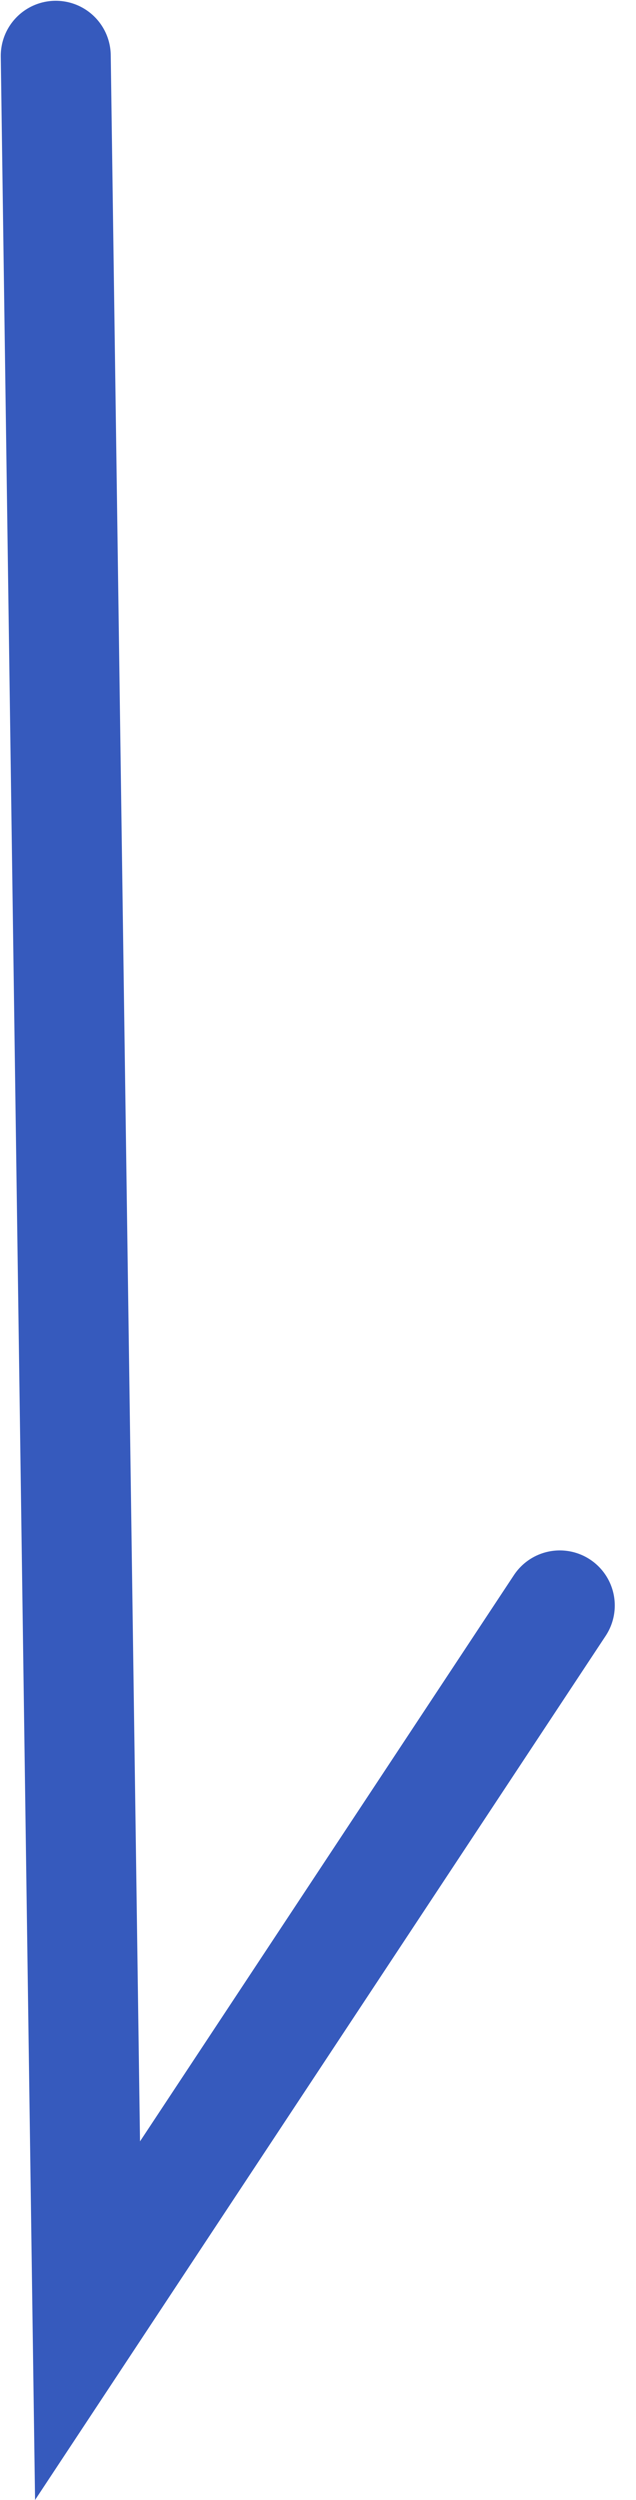
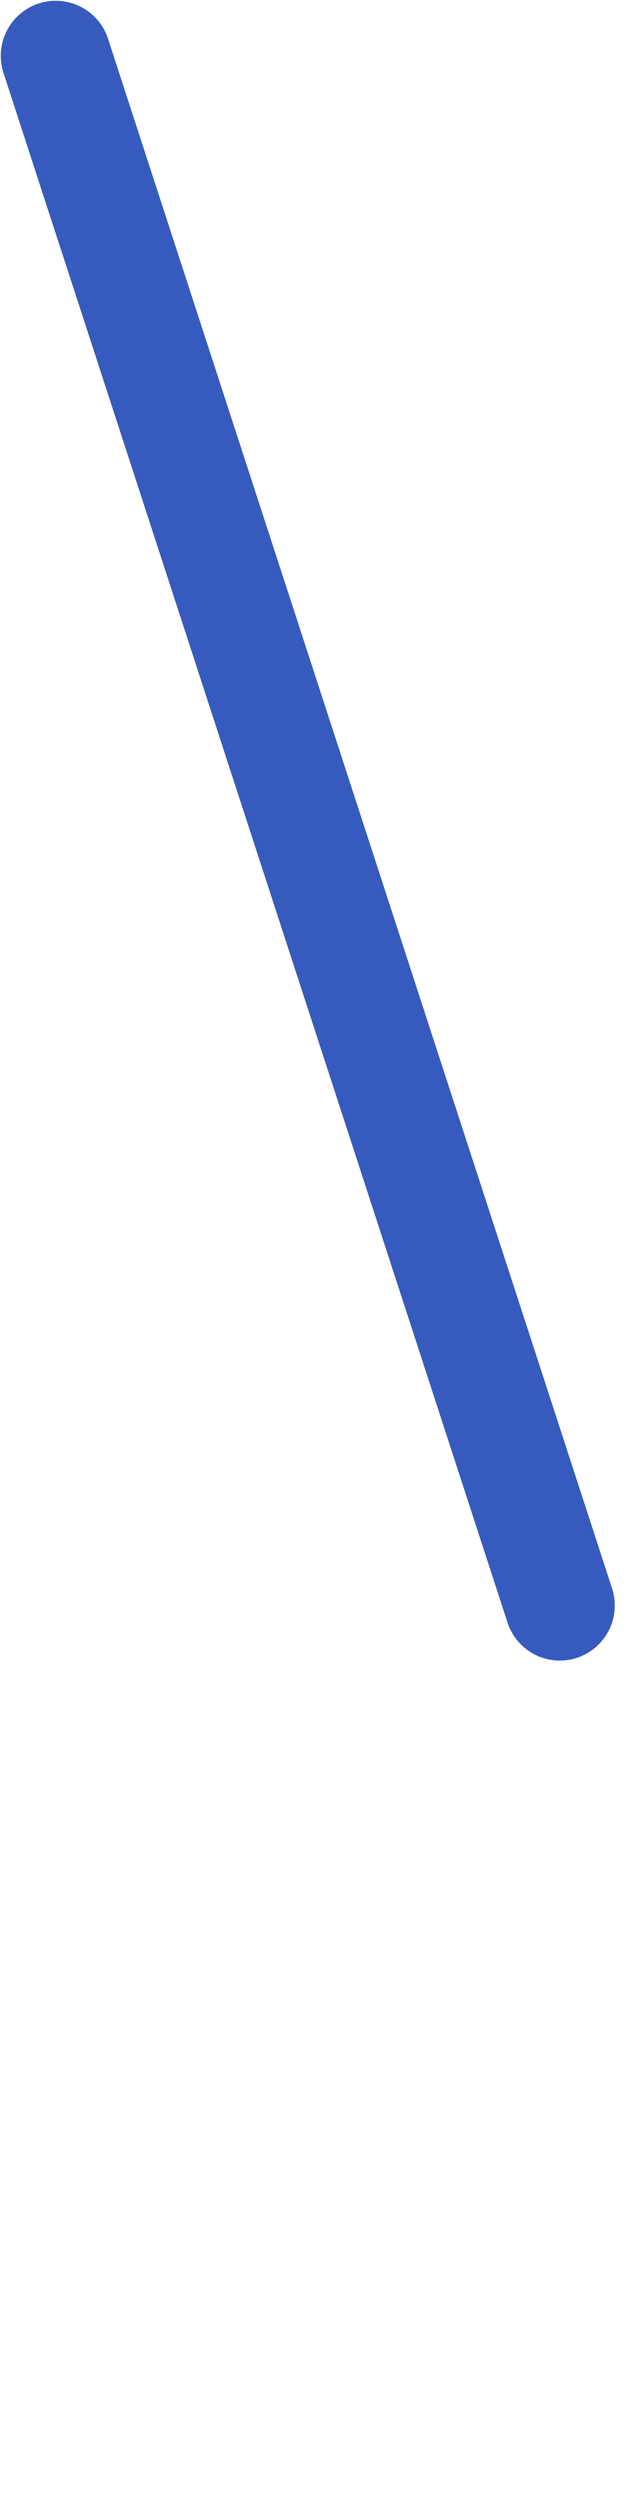
<svg xmlns="http://www.w3.org/2000/svg" width="5.783" height="22.696" viewBox="0 0 5.783 22.696">
-   <path id="arrow_b" d="M14.069,0l6.493,4.294L0,4.583" transform="translate(5.09 0.507) rotate(90)" fill="none" stroke="#365abd" stroke-linecap="round" stroke-width="1" />
+   <path id="arrow_b" d="M14.069,0L0,4.583" transform="translate(5.09 0.507) rotate(90)" fill="none" stroke="#365abd" stroke-linecap="round" stroke-width="1" />
</svg>